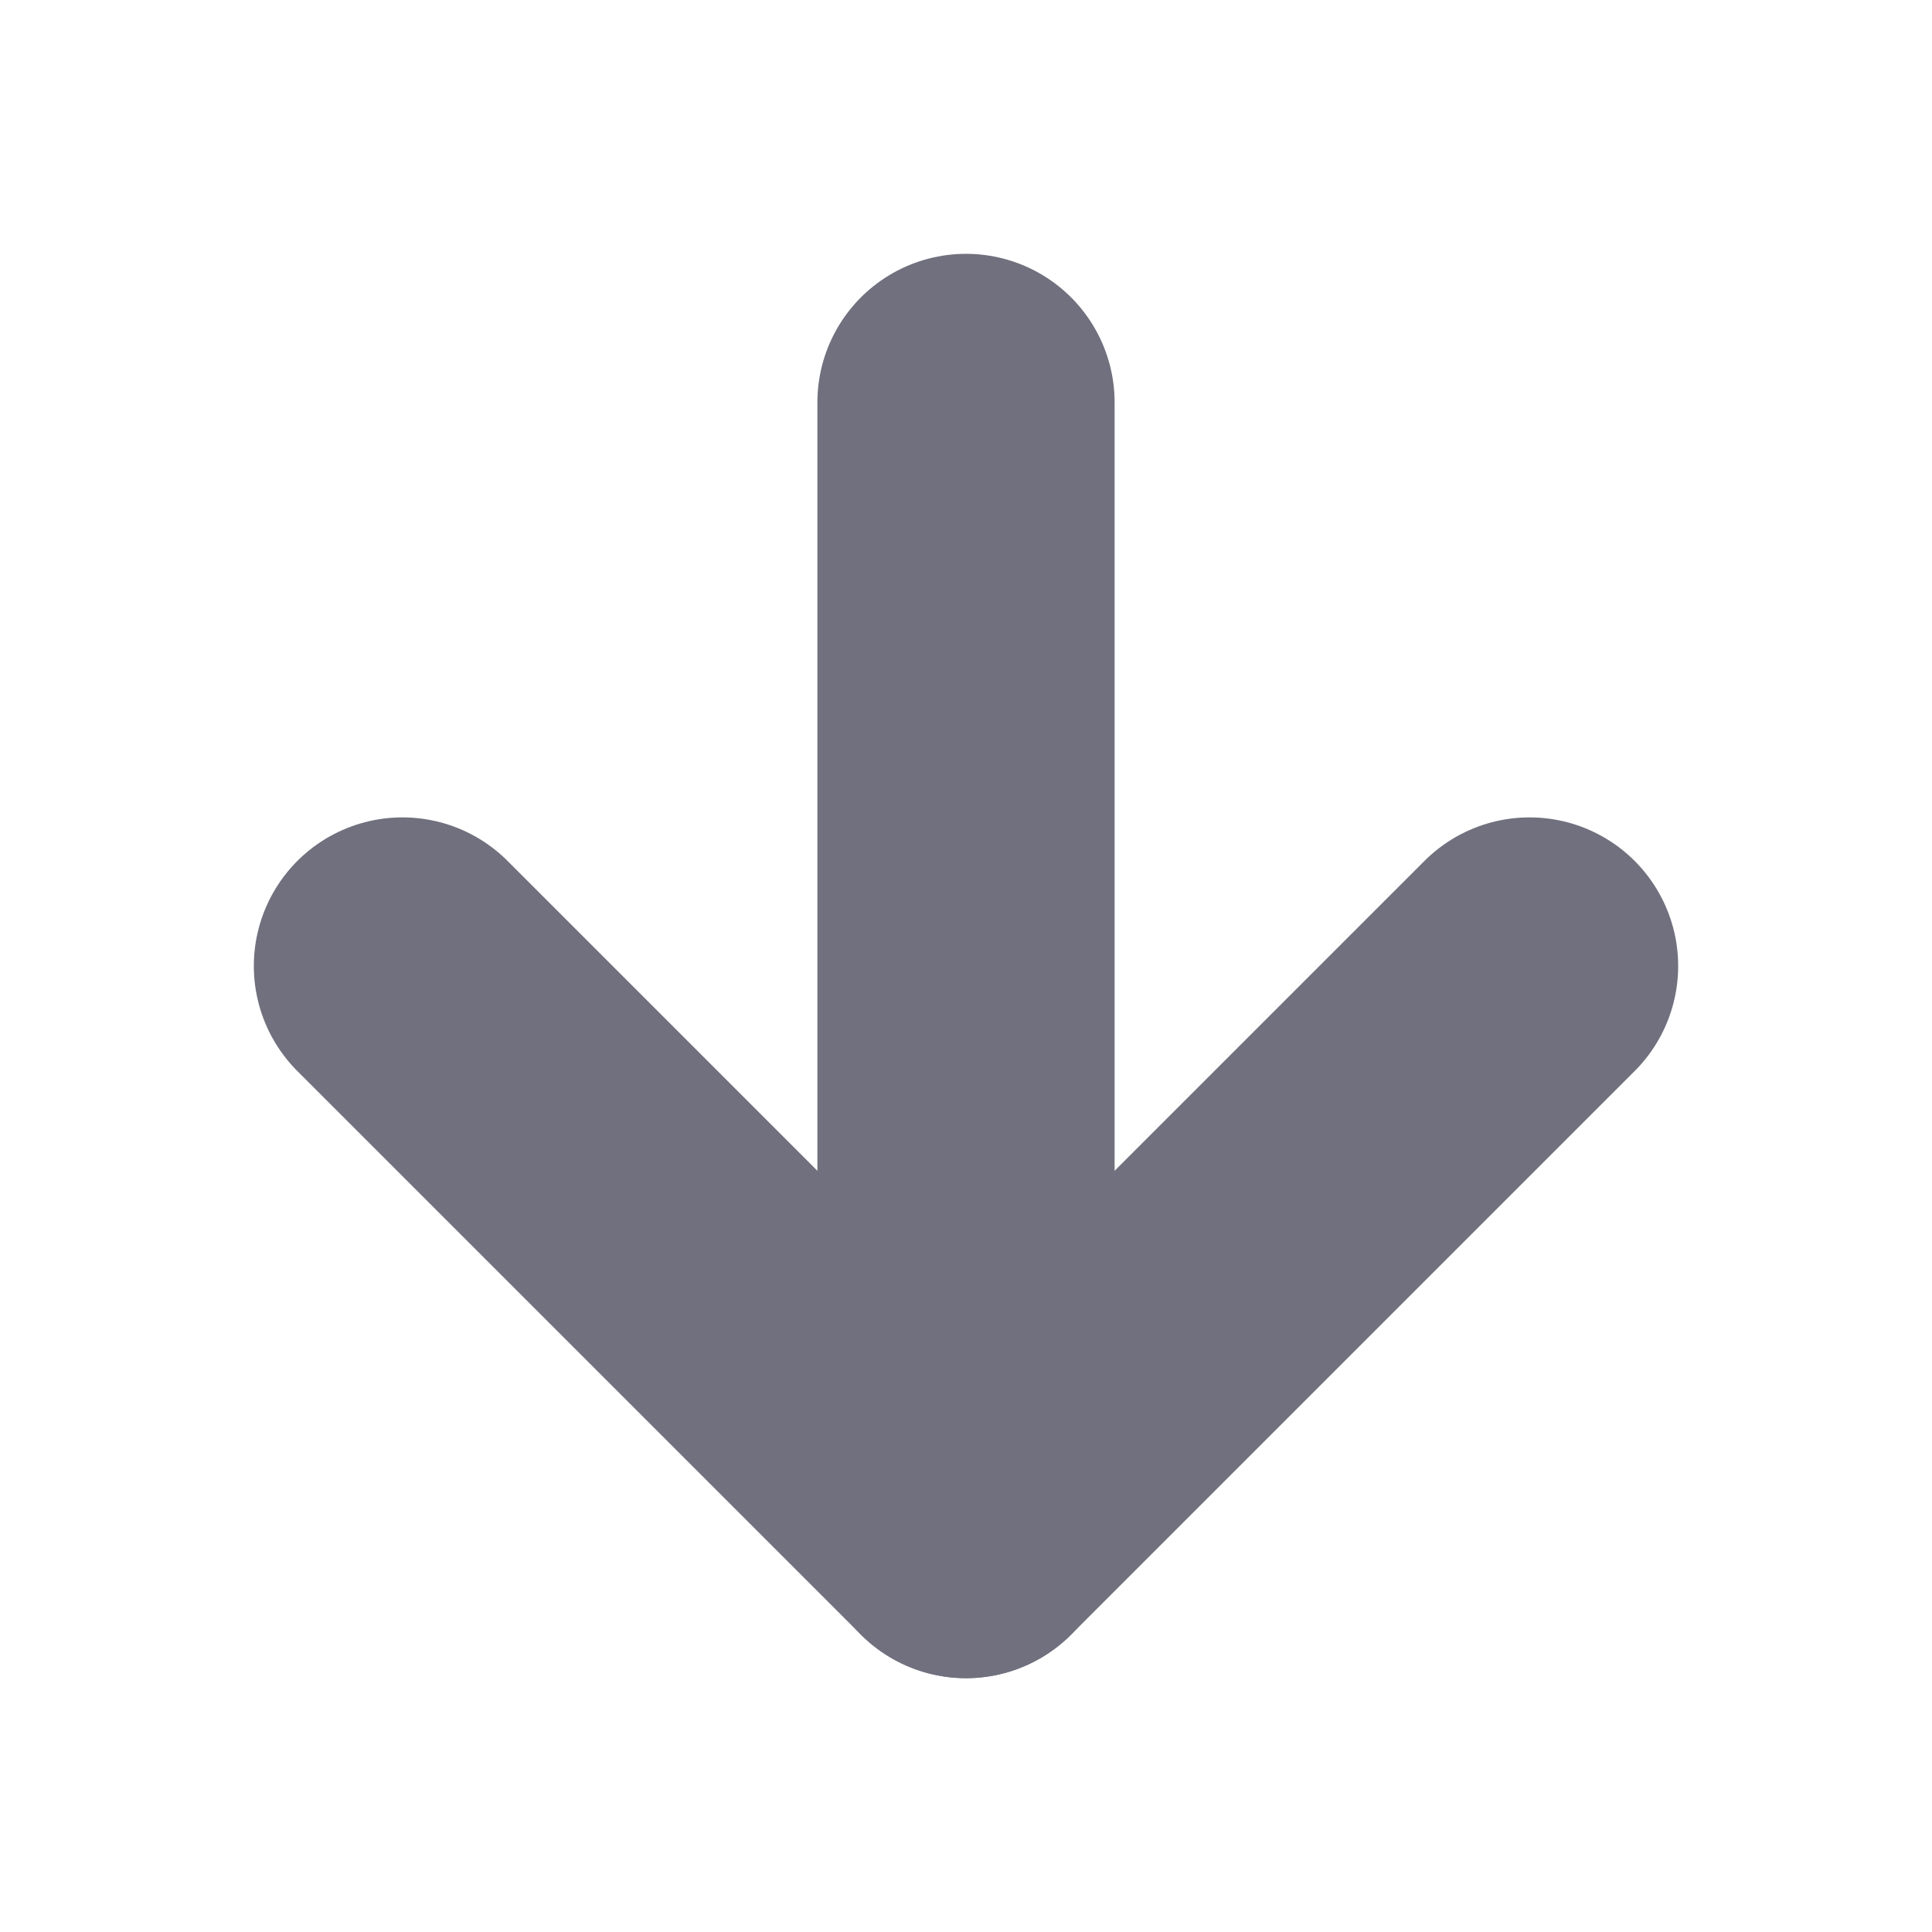
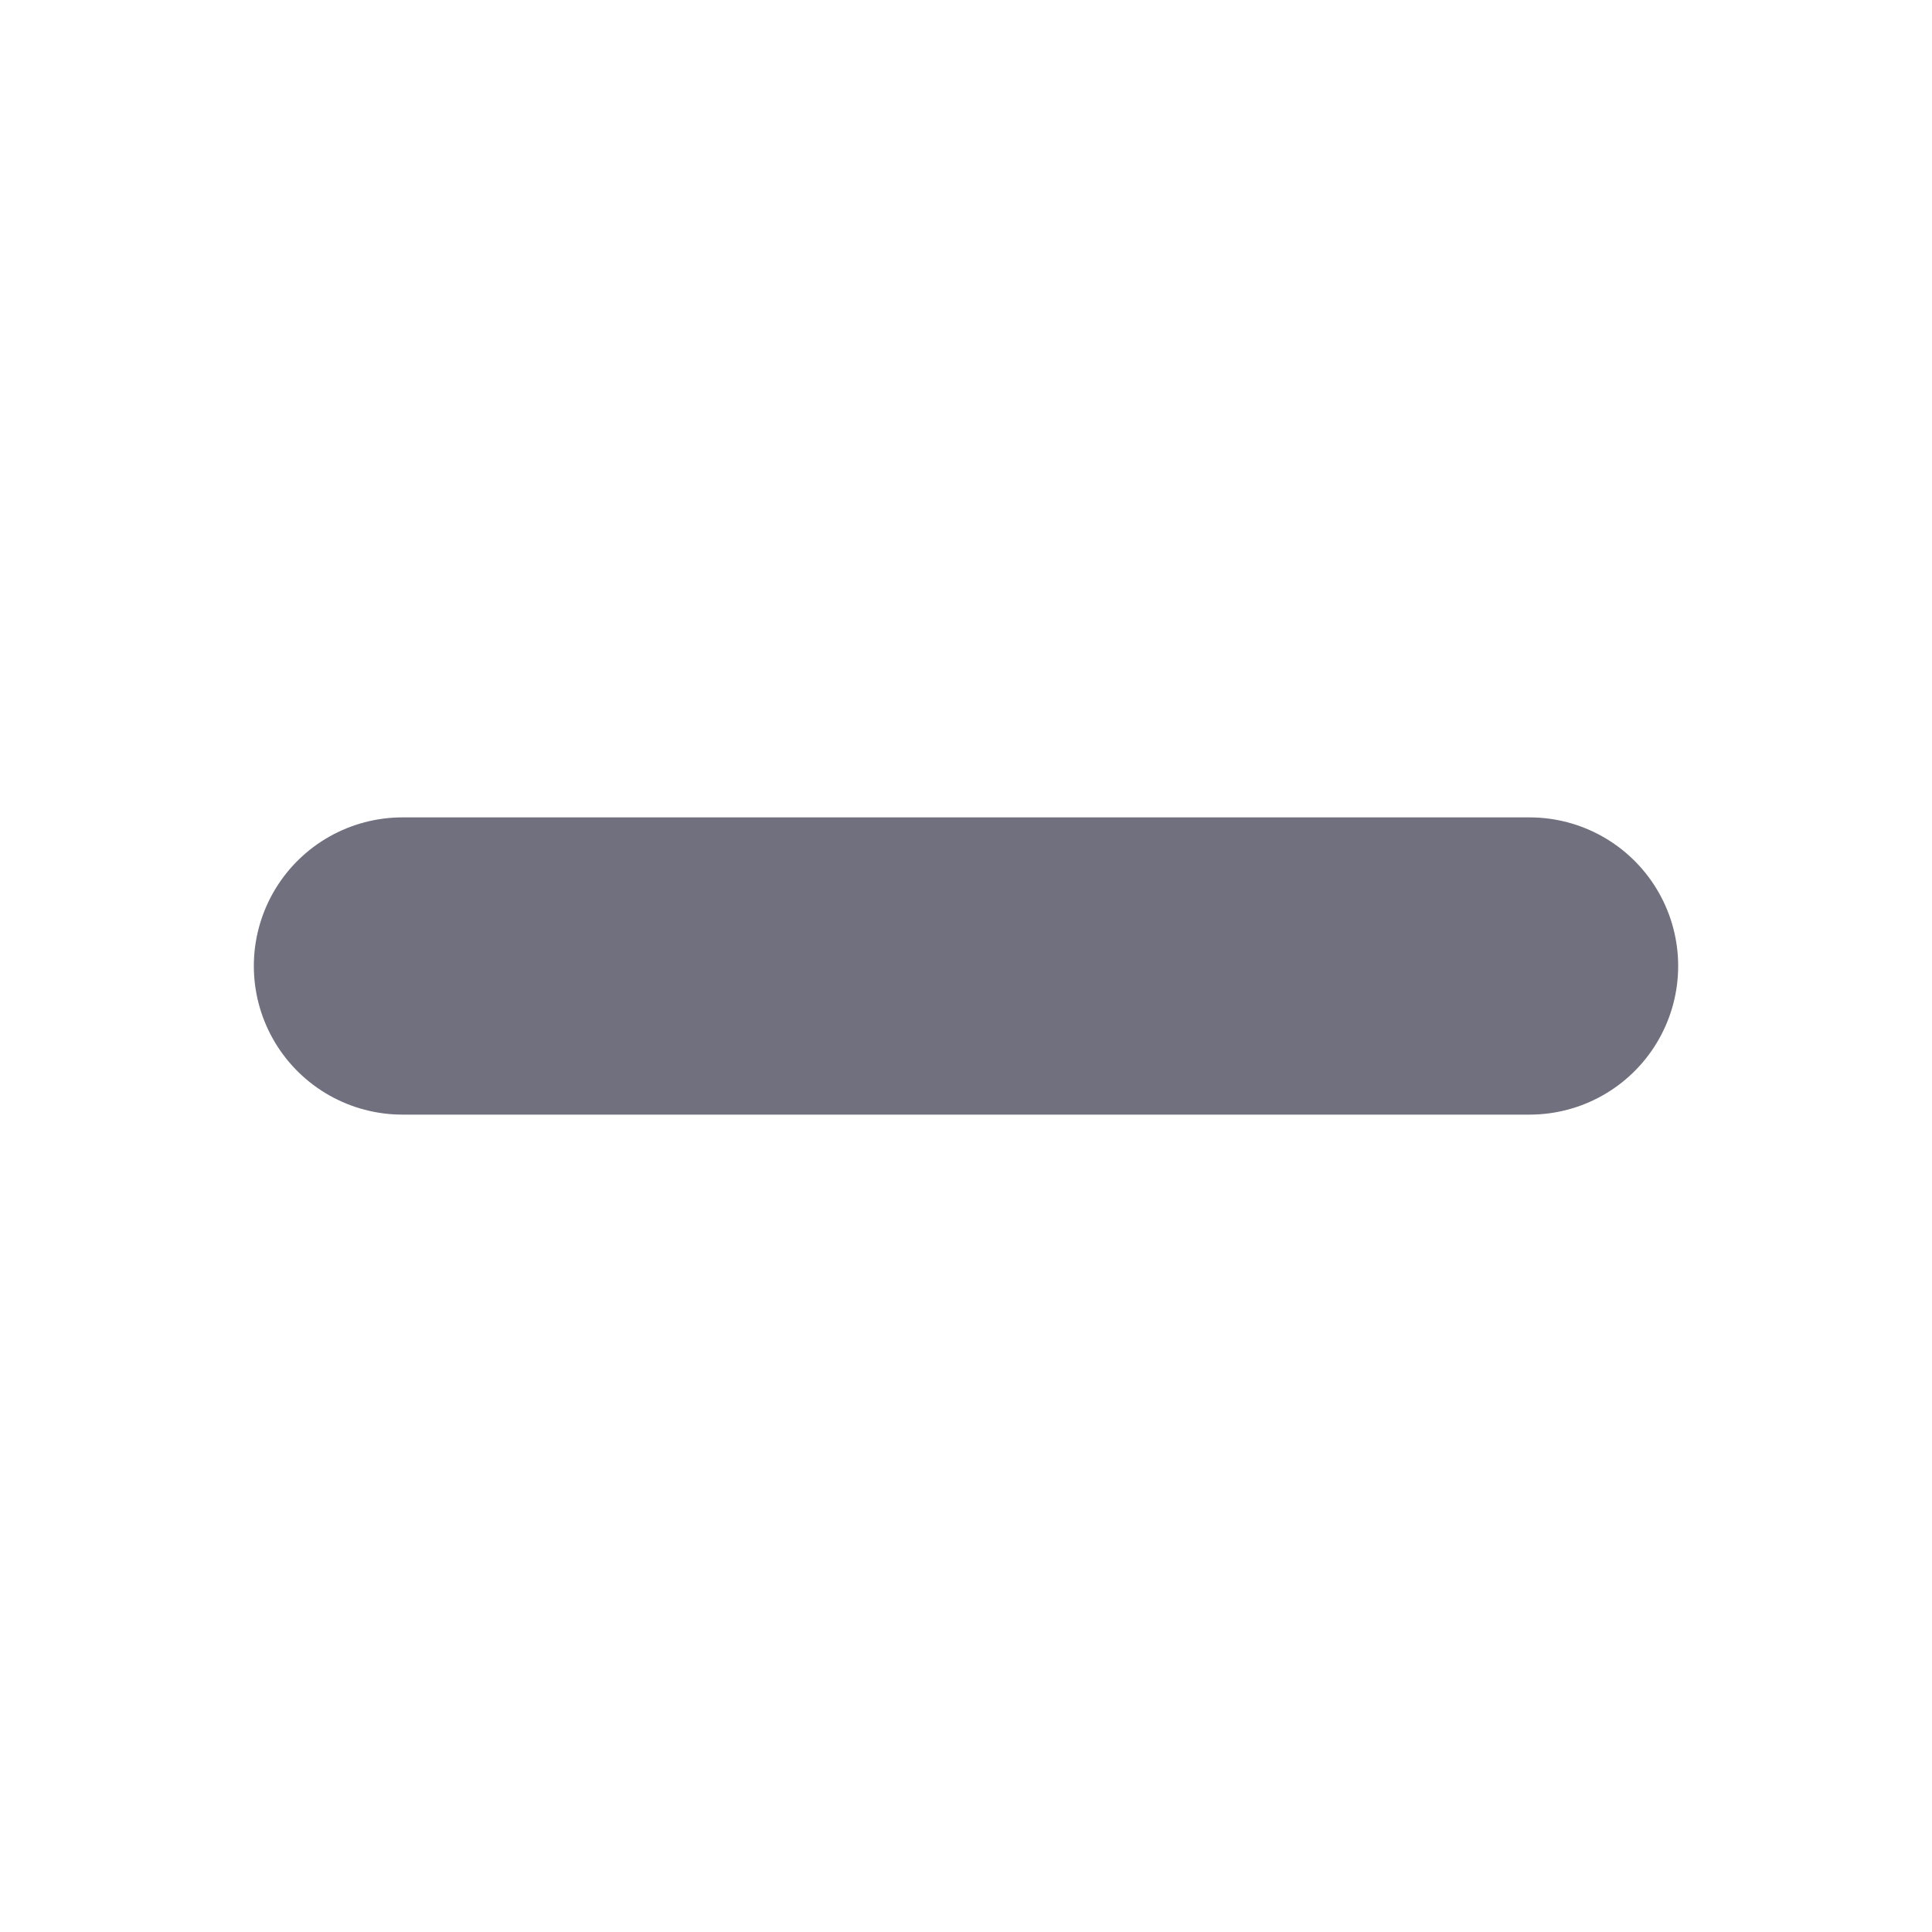
<svg xmlns="http://www.w3.org/2000/svg" width="13" height="13" viewBox="0 0 13 13" fill="none">
-   <path d="M6.5 2.708V10.292" stroke="#70707E" stroke-width="2" stroke-linecap="round" stroke-linejoin="round" />
-   <path d="M10.292 6.5L6.5 10.292L2.708 6.5" stroke="#70707E" stroke-width="2" stroke-linecap="round" stroke-linejoin="round" />
+   <path d="M10.292 6.5L2.708 6.5" stroke="#70707E" stroke-width="2" stroke-linecap="round" stroke-linejoin="round" />
</svg>